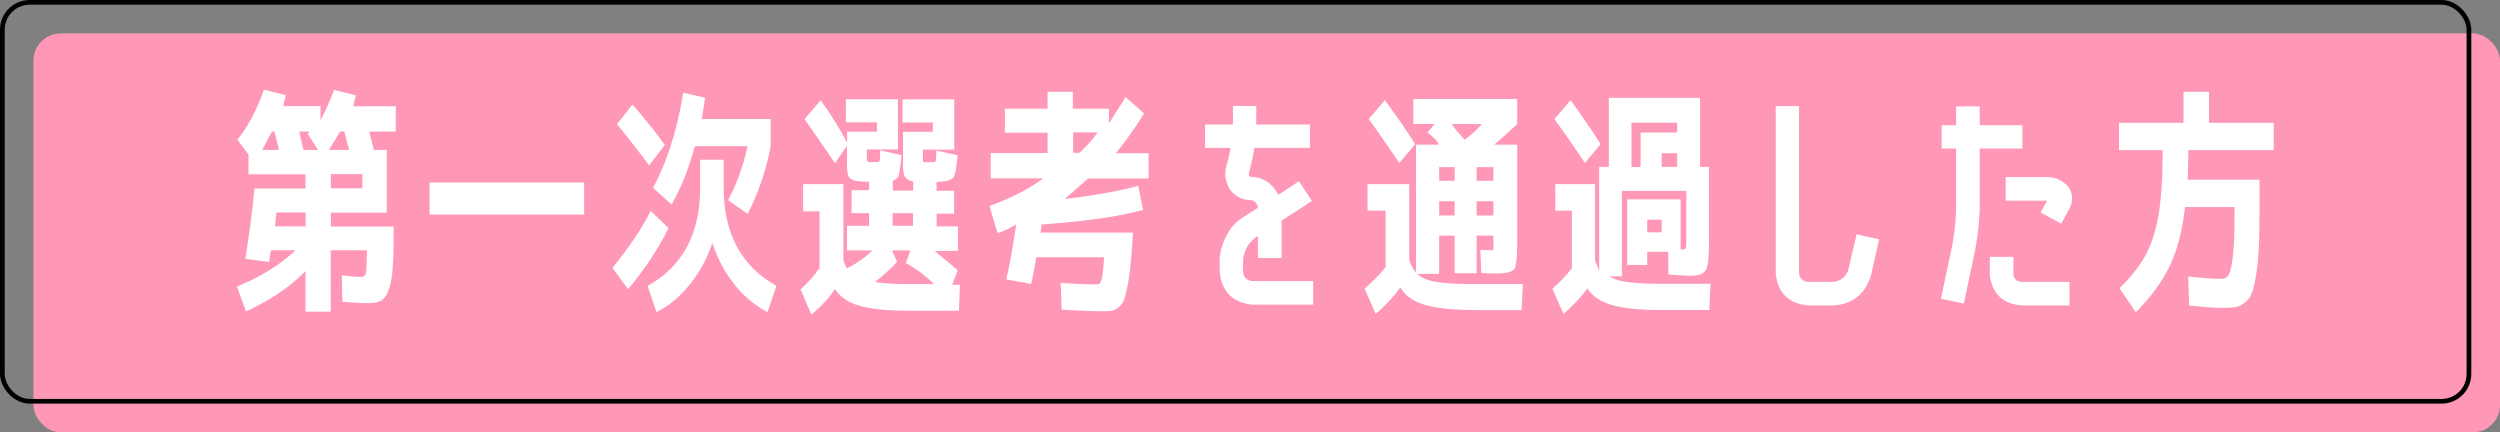
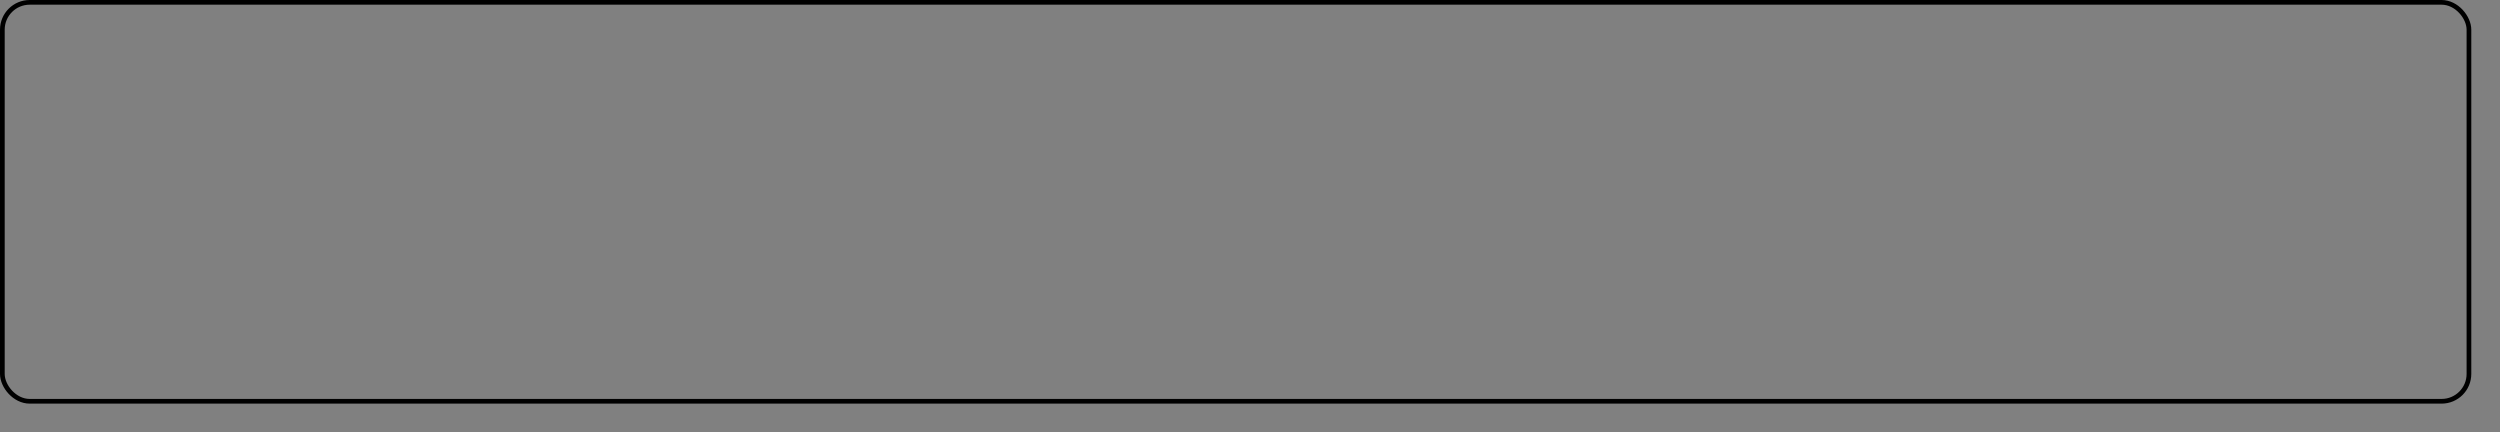
<svg xmlns="http://www.w3.org/2000/svg" viewBox="0 0 181.11 31.31">
  <rect x="0" y="0" width="181.11" height="31.31" fill="#808080" stroke="none" />
-   <rect width="178.69" height="28.9" x="2.42" y="2.42" rx="1.98" ry="1.98" style="fill:#ff97b6" />
-   <path d="M17.2 10.1c.42-.5.79-1.07 1.12-1.72.33-.65.59-1.27.8-1.88l1.6.4c-.08.24-.15.51-.19.79h2.69v1.03c.38-.74.71-1.48.98-2.21l1.59.4c-.08.28-.15.54-.19.79h3.07v1.83h-1.92c.12.48.23.92.33 1.33h.94v4.54h-4.05v1.01h4.55c0 1.27-.02 2.26-.07 2.97-.05.72-.15 1.27-.31 1.67s-.35.65-.57.75c-.22.1-.53.16-.92.16-.5 0-1.12-.04-1.85-.1l-.04-1.92c.6.08 1.07.12 1.4.12.19 0 .3-.09.34-.28s.07-.74.08-1.65h-2.62v4.45h-1.83v-2.95c-1.08 1.13-2.52 2.1-4.31 2.93l-.66-1.8c1.77-.73 3.18-1.61 4.24-2.63h-1.78c-.05.37-.09.66-.14.85l-1.71-.23c.3-1.88.52-3.58.66-5.09h3.7v-1.03H18V11.2l-.8-1.08Zm2.69-.57h-.19c-.26.48-.49.92-.7 1.33h1.2c-.02-.14-.07-.36-.15-.66-.08-.3-.13-.52-.17-.66Zm2.25 6.87v-1.01h-2.11c-.05.44-.08.78-.11 1.01h2.22Zm-.46-6.87c.04.19.14.63.31 1.33h1.05l-.75-1.17s.07-.05.1-.09c.04-.03 0-.06-.12-.07h-.59Zm3.26 0h-.31c-.28.49-.55.93-.8 1.33h1.45c-.02-.14-.08-.36-.16-.65-.08-.3-.14-.52-.17-.67Zm-.97 4.11h2.28v-1.03h-2.28v1.03Zm7.15 1.9v-2.32h11.2v2.32h-11.2Zm13.25 3.86c1.15-1.39 2.08-2.77 2.77-4.12l1.29 1.24c-.73 1.49-1.71 2.97-2.93 4.43l-1.13-1.55Zm2.65-7.42c-.66-.91-1.44-1.9-2.32-2.98l1.12-1.43a39.2 39.2 0 0 1 2.34 2.93l-1.13 1.48Zm-.1 8.73c2.54-1.42 3.8-3.79 3.8-7.1v-2.04h1.71v2.04c0 3.3 1.27 5.67 3.82 7.1l-.65 1.9a7.437 7.437 0 0 1-2.42-2.04c-.7-.88-1.22-1.88-1.57-2.98a9.826 9.826 0 0 1-1.63 3.01c-.7.88-1.51 1.55-2.42 2.01l-.65-1.9Zm7.22-10.12h-3.8c-.44 1.64-1.01 3.05-1.69 4.22l-1.34-1.2c1.04-1.95 1.76-4.25 2.18-6.89l1.59.35c-.08.54-.16 1.05-.24 1.55h4.99v1.97a18.39 18.39 0 0 1-1.66 4.9l-1.43-.99c.63-1.16 1.1-2.46 1.41-3.91Zm4.05 2.75h2.91v5.53c.12.28.2.47.24.58.7-.35 1.32-.79 1.87-1.31h-1.85v-1.78h1.6v-.92h-1.27v-1.66h1.27v-.61c-.1 0-.3-.01-.59-.03-.42-.02-.69-.11-.82-.26s-.19-.46-.19-.94v-1.39l-.87 1.27c-.71-1.05-1.45-2.11-2.21-3.19l1.17-1.36c.72.99 1.36 2.01 1.92 3.07v-.8h2.16v-.68h-2.25V7.19h3.77v3.64H62.8v.56c0 .15 0 .24.03.28.02.03.05.06.11.07h.62c.1-.01.16-.05.17-.12.01-.07.02-.31.04-.73l1.54.35c-.07.73-.14 1.21-.2 1.43-.06.22-.21.36-.43.42v.72h1.48v-.66c-.27-.05-.46-.15-.57-.3-.11-.15-.17-.45-.17-.89V9.55h2.16v-.68h-2.2V7.2h3.75v3.64h-2.27v.84c0 .03.05.06.13.07h.62c.1-.01.17-.05.18-.11.02-.06.03-.31.04-.74l1.54.35c-.07.88-.17 1.42-.3 1.6-.13.18-.46.29-.99.32-.05 0-.1 0-.17.02-.06.01-.08.02-.06.02v.61h1.27v1.66h-1.27v.92h1.55v1.78h-1.69c.48.4 1.04.86 1.67 1.4l-.4 1.05h.56l-.07 1.88h-3.56c-1.58 0-2.79-.12-3.61-.35-.83-.23-1.43-.64-1.81-1.22-.43.64-1 1.26-1.71 1.85l-.79-1.83c.57-.51 1-.99 1.29-1.45h.09v-4.2h-1.19v-1.92Zm9.47 7.24a8.89 8.89 0 0 0-2.04-1.52l.33-.92h-1.33l.37.82c-.43.48-.96.96-1.6 1.46.49.1 1.33.16 2.53.16h1.74Zm-3-4.22h1.48v-.92h-1.48v.92Zm17.42.47c-.06.92-.12 1.67-.17 2.27-.06.59-.13 1.11-.22 1.56s-.17.79-.25 1.02-.21.42-.38.56-.33.23-.49.26-.37.05-.64.05c-.73 0-1.74-.04-3.02-.12l-.07-1.94c.98.07 1.81.11 2.51.11.15 0 .24 0 .28-.02.03-.01.08-.1.14-.25.06-.16.1-.34.12-.56.02-.21.06-.6.1-1.14h-4.92c-.14.84-.26 1.48-.37 1.94l-1.8-.33c.27-1.2.51-2.52.71-3.98-.37.24-.82.45-1.34.63l-.59-1.97c1.5-.53 2.8-1.2 3.91-2h-3.82v-1.83h4.12V9.61H72.8V7.87h3.09V6.65h1.83v1.22h2.62v1.06c.38-.59.79-1.23 1.2-1.9l1.34 1.19c-.62 1-1.3 1.96-2.04 2.88h2.37v1.83h-4.38c-.52.46-1.09.96-1.69 1.48 2.05-.23 3.82-.55 5.32-.94l.35 1.74c-1.83.49-4.28.84-7.36 1.05 0 .07-.01.17-.03.3-.02.13-.04.23-.04.29h6.68Zm-2.56-7.24h-1.78v1.48h.45a9.02 9.02 0 0 0 1.33-1.48Zm10.53 10.09c.04.42.27.65.7.68h4.38v1.71h-4.38c-1.45-.14-2.25-.94-2.39-2.39v-.85c.02-.62.19-1.2.49-1.74.27-.56.66-1.01 1.19-1.34l1.1-.71c-.06-.3-.23-.48-.51-.54-.62-.01-1.11-.25-1.48-.71-.38-.57-.48-1.18-.28-1.83l.05-.19c.09-.35.17-.7.23-1.06H87.3V9.02h2.02V7.68h1.69v1.34h3.89v1.69h-4.03c-.08.51-.19 1.02-.31 1.52l-.05.19c-.05.12-.05.23 0 .35.02.02.06.04.12.04.89.03 1.55.47 1.97 1.31l1.5-.99.94 1.43-2.2 1.43v2.7h-1.71V17.1l-.17.1c-.54.42-.84.97-.91 1.66v.85Zm9.02-6.34h3.02v5.53c.14.36.3.65.49.87v-9.26h1.6c.05-.07-.03-.21-.23-.41-.2-.2-.38-.36-.54-.46l.51-.63h-1.53V7.17h7.52v1.81c-.35.35-.91.85-1.67 1.5h1.67v7.22c0 1-.07 1.6-.22 1.8-.15.2-.58.31-1.32.31-.41 0-.76-.01-1.06-.04l-.07-1.67.85.03c.06 0 .09-.02.1-.06s0-.18 0-.41v-.59h-1.22v2.72h-1.59v-2.72h-1.12v2.77h-1.6s.07.06.11.09c.27.23.71.4 1.33.5s1.55.15 2.8.15h3.42l-.09 1.88h-3.33c-1.59 0-2.81-.12-3.65-.37-.84-.24-1.45-.67-1.81-1.27-.45.65-1.05 1.29-1.78 1.92l-.8-1.83c.58-.51 1.09-1.03 1.52-1.55v-4.1h-1.31v-1.92Zm3.45-2.89-1.15 1.36c-.7-1.05-1.44-2.11-2.21-3.19l1.17-1.36c.87 1.19 1.6 2.25 2.2 3.19Zm2.86 2.65v-.99h-1.12v.99h1.12Zm0 1.48h-1.12v1.03h1.12v-1.03Zm.73-4.46c.44-.33.86-.7 1.25-1.13h-2.18c.08.16.39.54.92 1.13Zm.86 2.98h1.22v-.99h-1.22v.99Zm0 1.48v1.03h1.22v-1.03h-1.22Zm5.7-1.24h2.88v5.53c.14.34.24.61.3.82v-7.6h.7v-5h6.61v5h.65v4.97c0 .94-.03 1.6-.08 1.97-.05.37-.17.62-.35.75s-.49.19-.92.19c-.39 0-.92-.03-1.59-.09l-.02-1.64h-1.52v.96h-1.45v-4.76h3.87v3.63h.14c.14 0 .22-.04.24-.11s.03-.33.03-.76v-3.37h-4.66v6.19h-.87c.4.36 1.65.54 3.75.54h3.54l-.09 1.9h-3.42c-1.57 0-2.77-.12-3.6-.35s-1.44-.64-1.82-1.22c-.41.58-.98 1.2-1.73 1.85l-.8-1.83c.48-.41.95-.9 1.41-1.46v-4.19h-1.2v-1.92Zm3.28-2.89-1.13 1.36c-.7-1.05-1.44-2.11-2.21-3.19l1.17-1.36c.79 1.08 1.52 2.15 2.18 3.19Zm2.9 1.64V9.6h2.65v-.71h-3.31v3.21h.66Zm.48 4.74h1.05v-.91h-1.05v.91Zm1.05-4.74h1.12v-.99h-1.12v.99Zm14.11 4.88 1.64.37-.59 2.63c-.42 1.33-1.32 2.05-2.7 2.16h-1.83c-1.46-.14-2.26-.94-2.37-2.39V7.69h1.69v12.05c.02.42.25.65.68.68h1.83c.51-.07.86-.35 1.05-.84l.61-2.62Zm6.94.8c.17-.95.27-1.91.28-2.88v-4.13h-1.05V9.07h1.05V7.71h1.71v1.36h3.09v1.69h-3.09v4.13a19.2 19.2 0 0 1-.33 3.21l-.82 3.89-1.66-.35.82-3.87Zm5.11 4.36c-1.41-.08-2.2-.81-2.39-2.18v-1.34h1.71v1.34c.1.33.33.48.68.47h3.38v1.71h-3.38Zm2.79-5.92-1.5-.82.47-.85h-3v-1.71h2.89c.72-.02 1.3.25 1.73.82.26.5.25 1-.02 1.5l-.58 1.06Zm9.26 5.91-.07-2.09c1.1.12 1.91.17 2.42.17.23 0 .41-.11.53-.33.12-.22.22-.7.3-1.43.08-.73.11-1.83.11-3.3V15h-3.59c-.19 1.69-.55 3.1-1.1 4.25s-1.37 2.27-2.46 3.37l-1.19-1.74c.87-.85 1.52-1.67 1.94-2.48.42-.8.72-1.78.91-2.93.19-1.15.28-2.69.28-4.6h-3.16V8.9h4.67V6.65h1.85V8.9h4.69v1.97h-6.19c0 .84-.02 1.55-.05 2.15h5.21v1.55c0 1.19-.01 2.18-.04 2.99s-.08 1.51-.17 2.09c-.08.59-.17 1.05-.28 1.39s-.26.6-.47.79c-.21.19-.42.32-.65.38-.22.06-.51.09-.85.09-.65.01-1.54-.05-2.65-.17Z" style="fill:#fff" />
  <rect width="178.69" height="28.9" x=".17" y=".17" rx="1.98" ry="1.98" style="fill:none;stroke:#000;stroke-miterlimit:10;stroke-width:.34px" />
</svg>